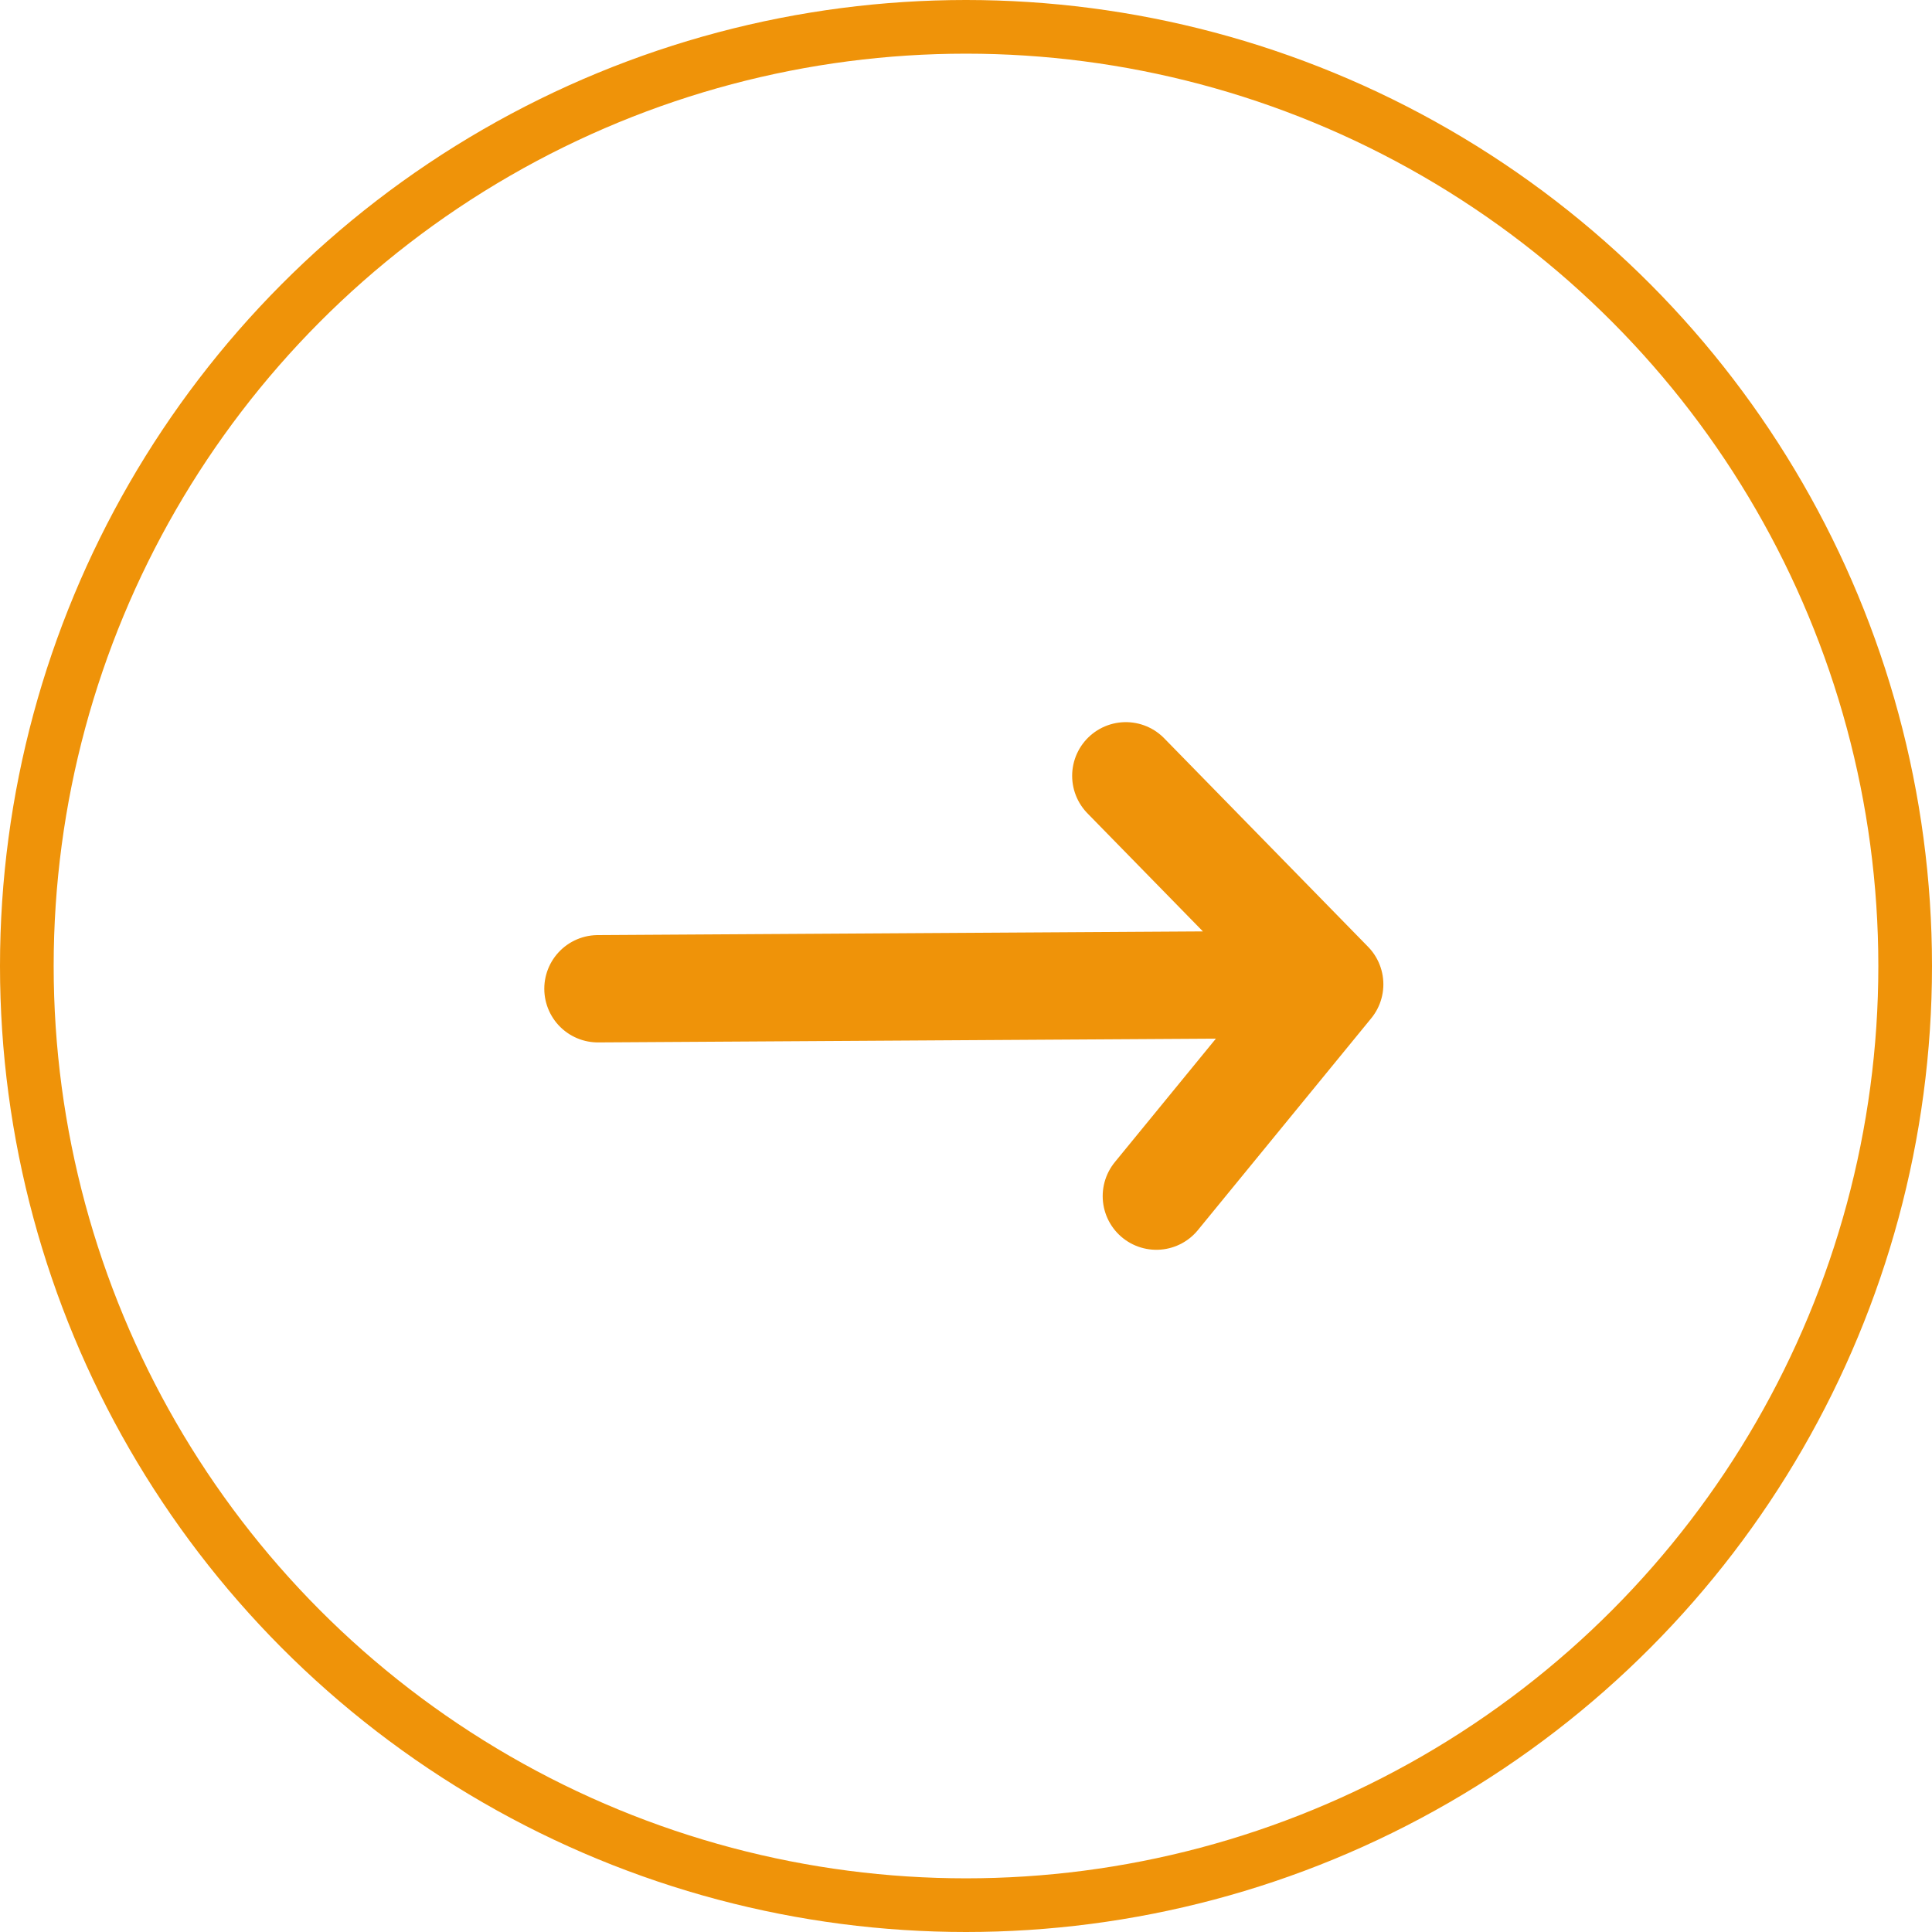
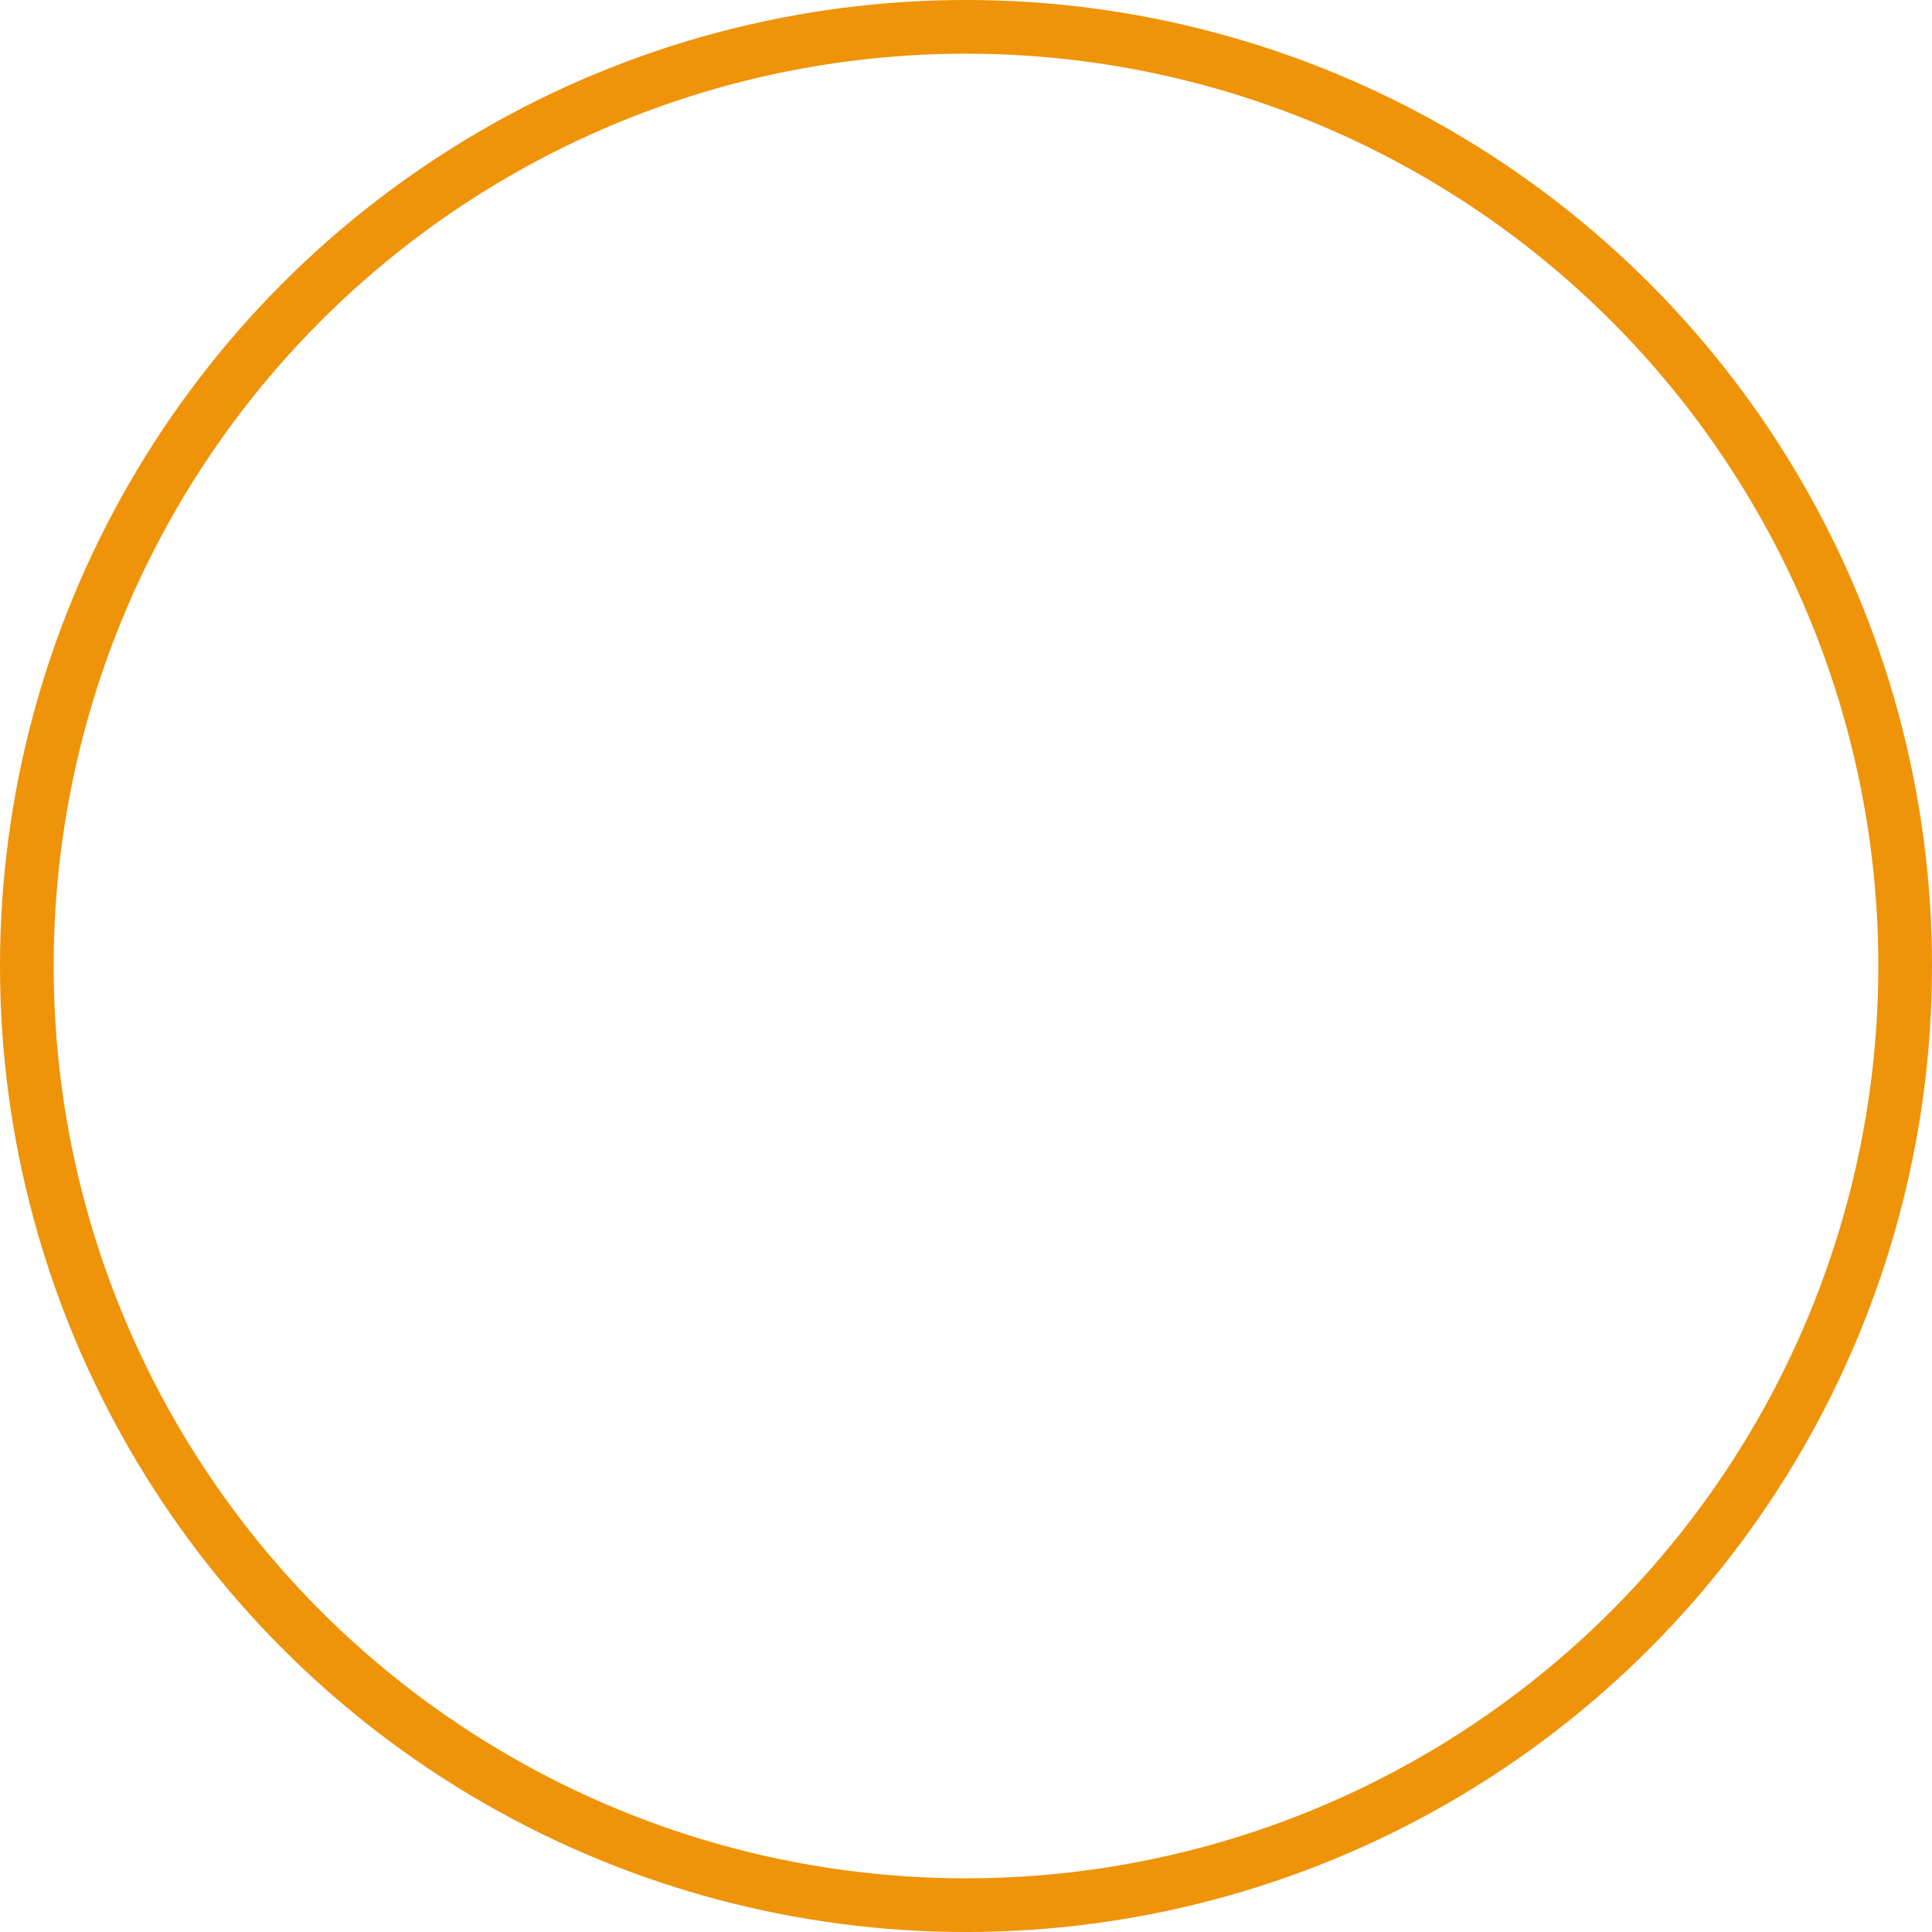
<svg xmlns="http://www.w3.org/2000/svg" width="36" height="36" viewBox="0 0 36 36" fill="none">
  <circle cx="18" cy="18" r="17.5" transform="matrix(-1 0 0 1 36 0)" stroke="#EF9309" />
-   <path d="M11.142 18.424L24.777 18.341M24.777 18.341L20.978 14.456M24.777 18.341L21.547 22.288" stroke="#EF9309" stroke-width="2" stroke-linecap="round" stroke-linejoin="round" />
</svg>